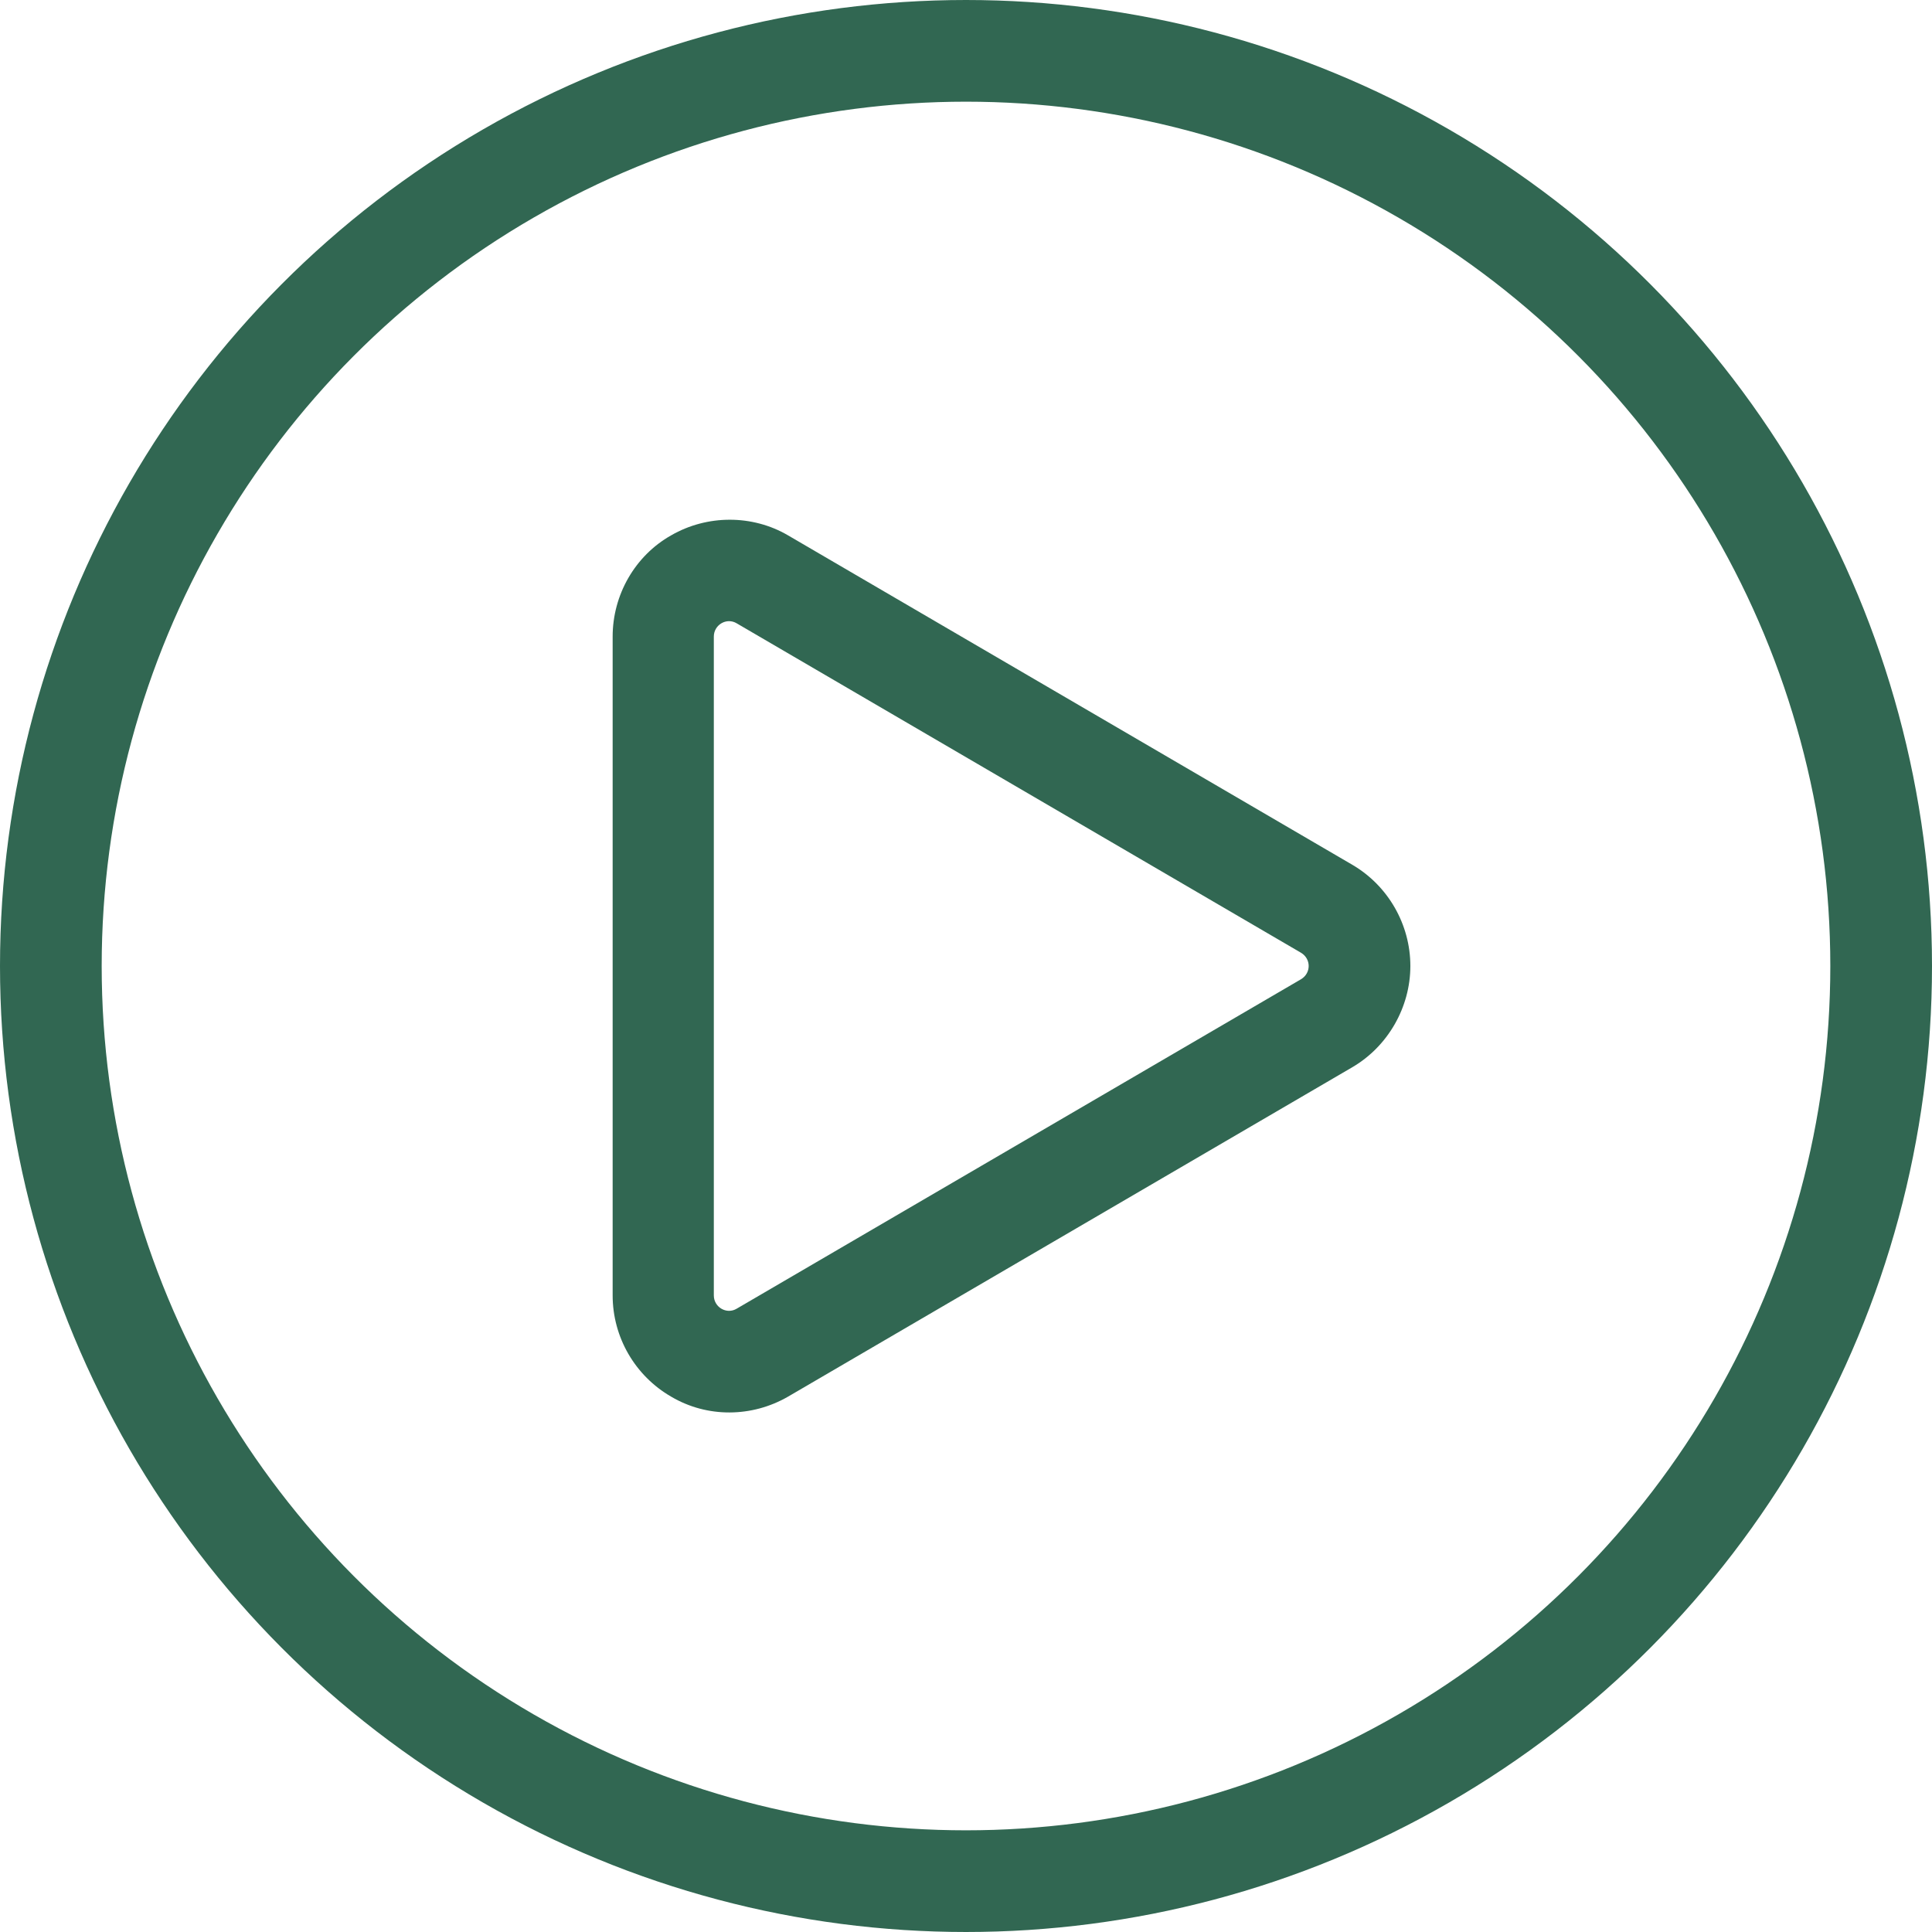
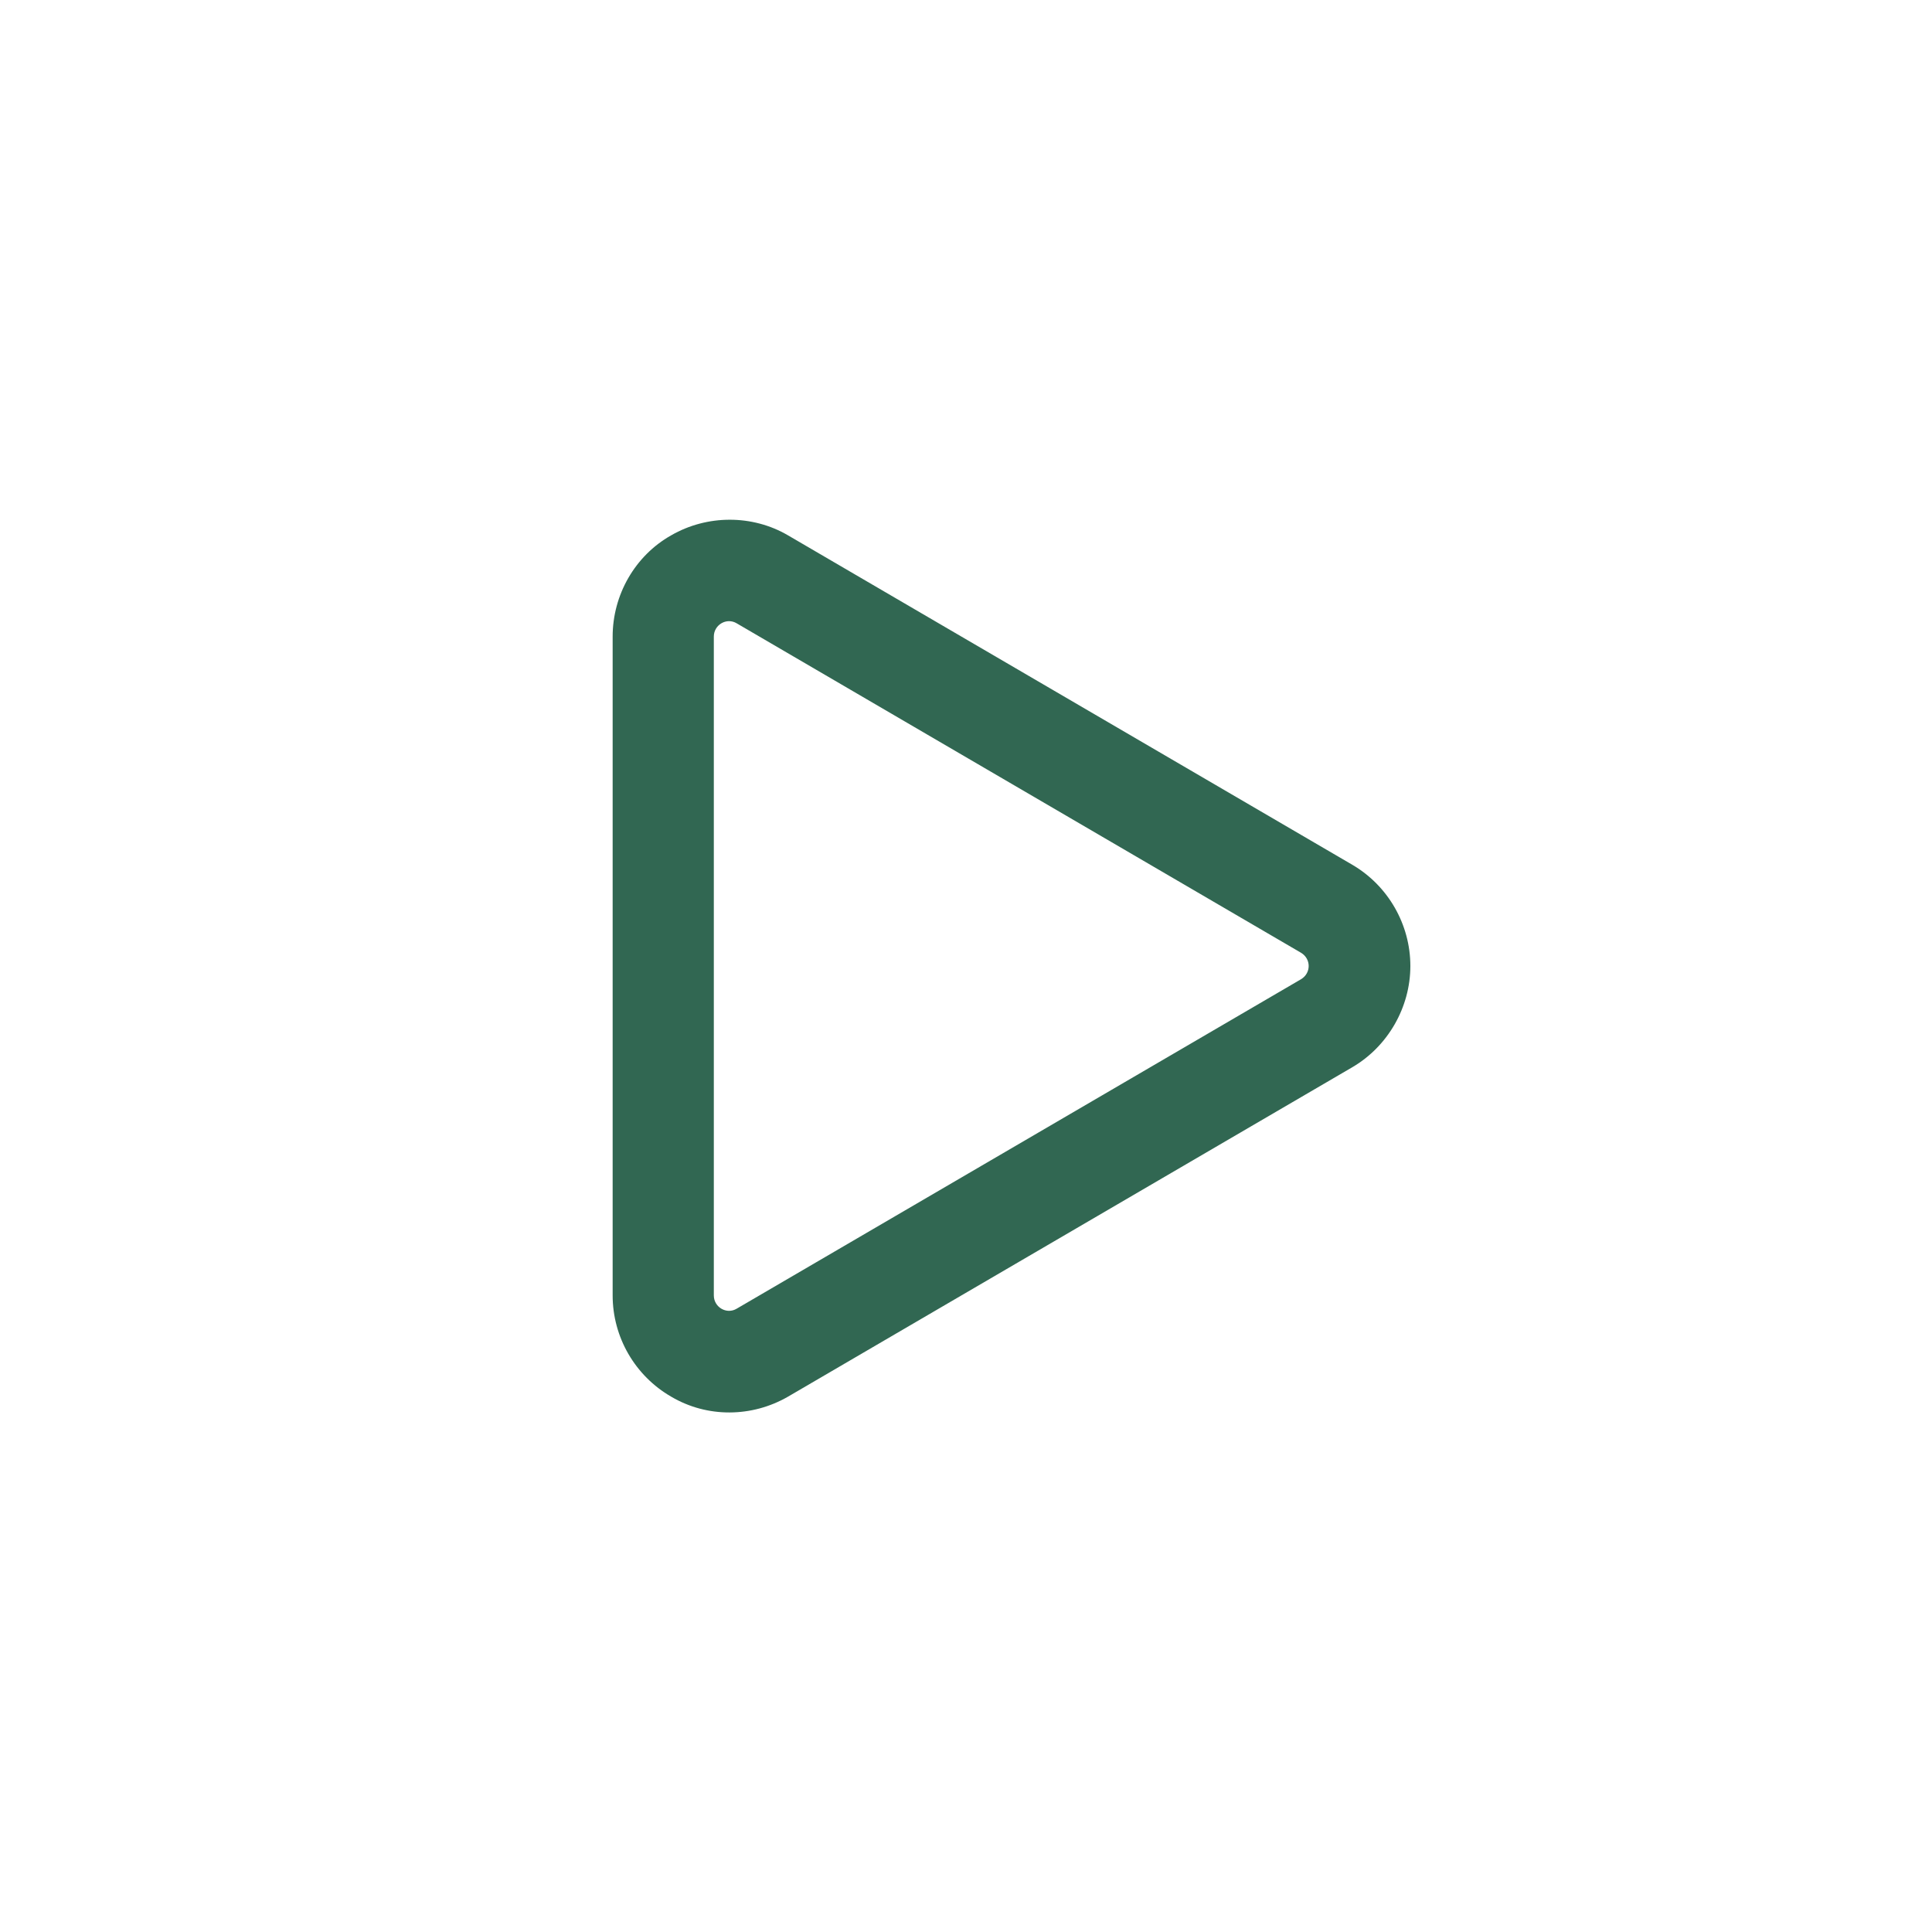
<svg xmlns="http://www.w3.org/2000/svg" id="Layer_2" viewBox="0 0 38 38">
  <g id="Layer_1-2">
    <g id="Ellipse_3">
      <circle cx="19" cy="19" r="19" style="fill:none;" />
-       <circle cx="19" cy="19" r="18" style="fill:none; stroke:#316752; stroke-width:2px;" />
    </g>
    <g id="Polygon_1">
      <path d="m25.59,18.74c.14.08.19.27.11.41-.03.04-.06.08-.11.11l-11.1,6.48c-.14.08-.33.03-.41-.11-.03-.05-.04-.1-.04-.15v-12.96c0-.17.13-.3.3-.3.05,0,.1.01.15.04l11.1,6.48Z" style="fill:none;" />
      <path d="m25.74,19c0-.1-.05-.2-.15-.26l-11.1-6.48c-.2-.12-.45.03-.45.26v12.96c0,.23.25.38.45.26l11.1-6.48c.1-.06.15-.16.15-.26m2,0c0,.81-.44,1.58-1.14,1.99l-11.1,6.48c-.71.41-1.59.42-2.3,0-.71-.41-1.15-1.17-1.15-1.99v-12.96c0-.82.44-1.59,1.15-1.99.71-.41,1.6-.41,2.3,0l11.1,6.48c.7.41,1.14,1.17,1.14,1.99Z" style="fill:#316752;" />
    </g>
  </g>
</svg>